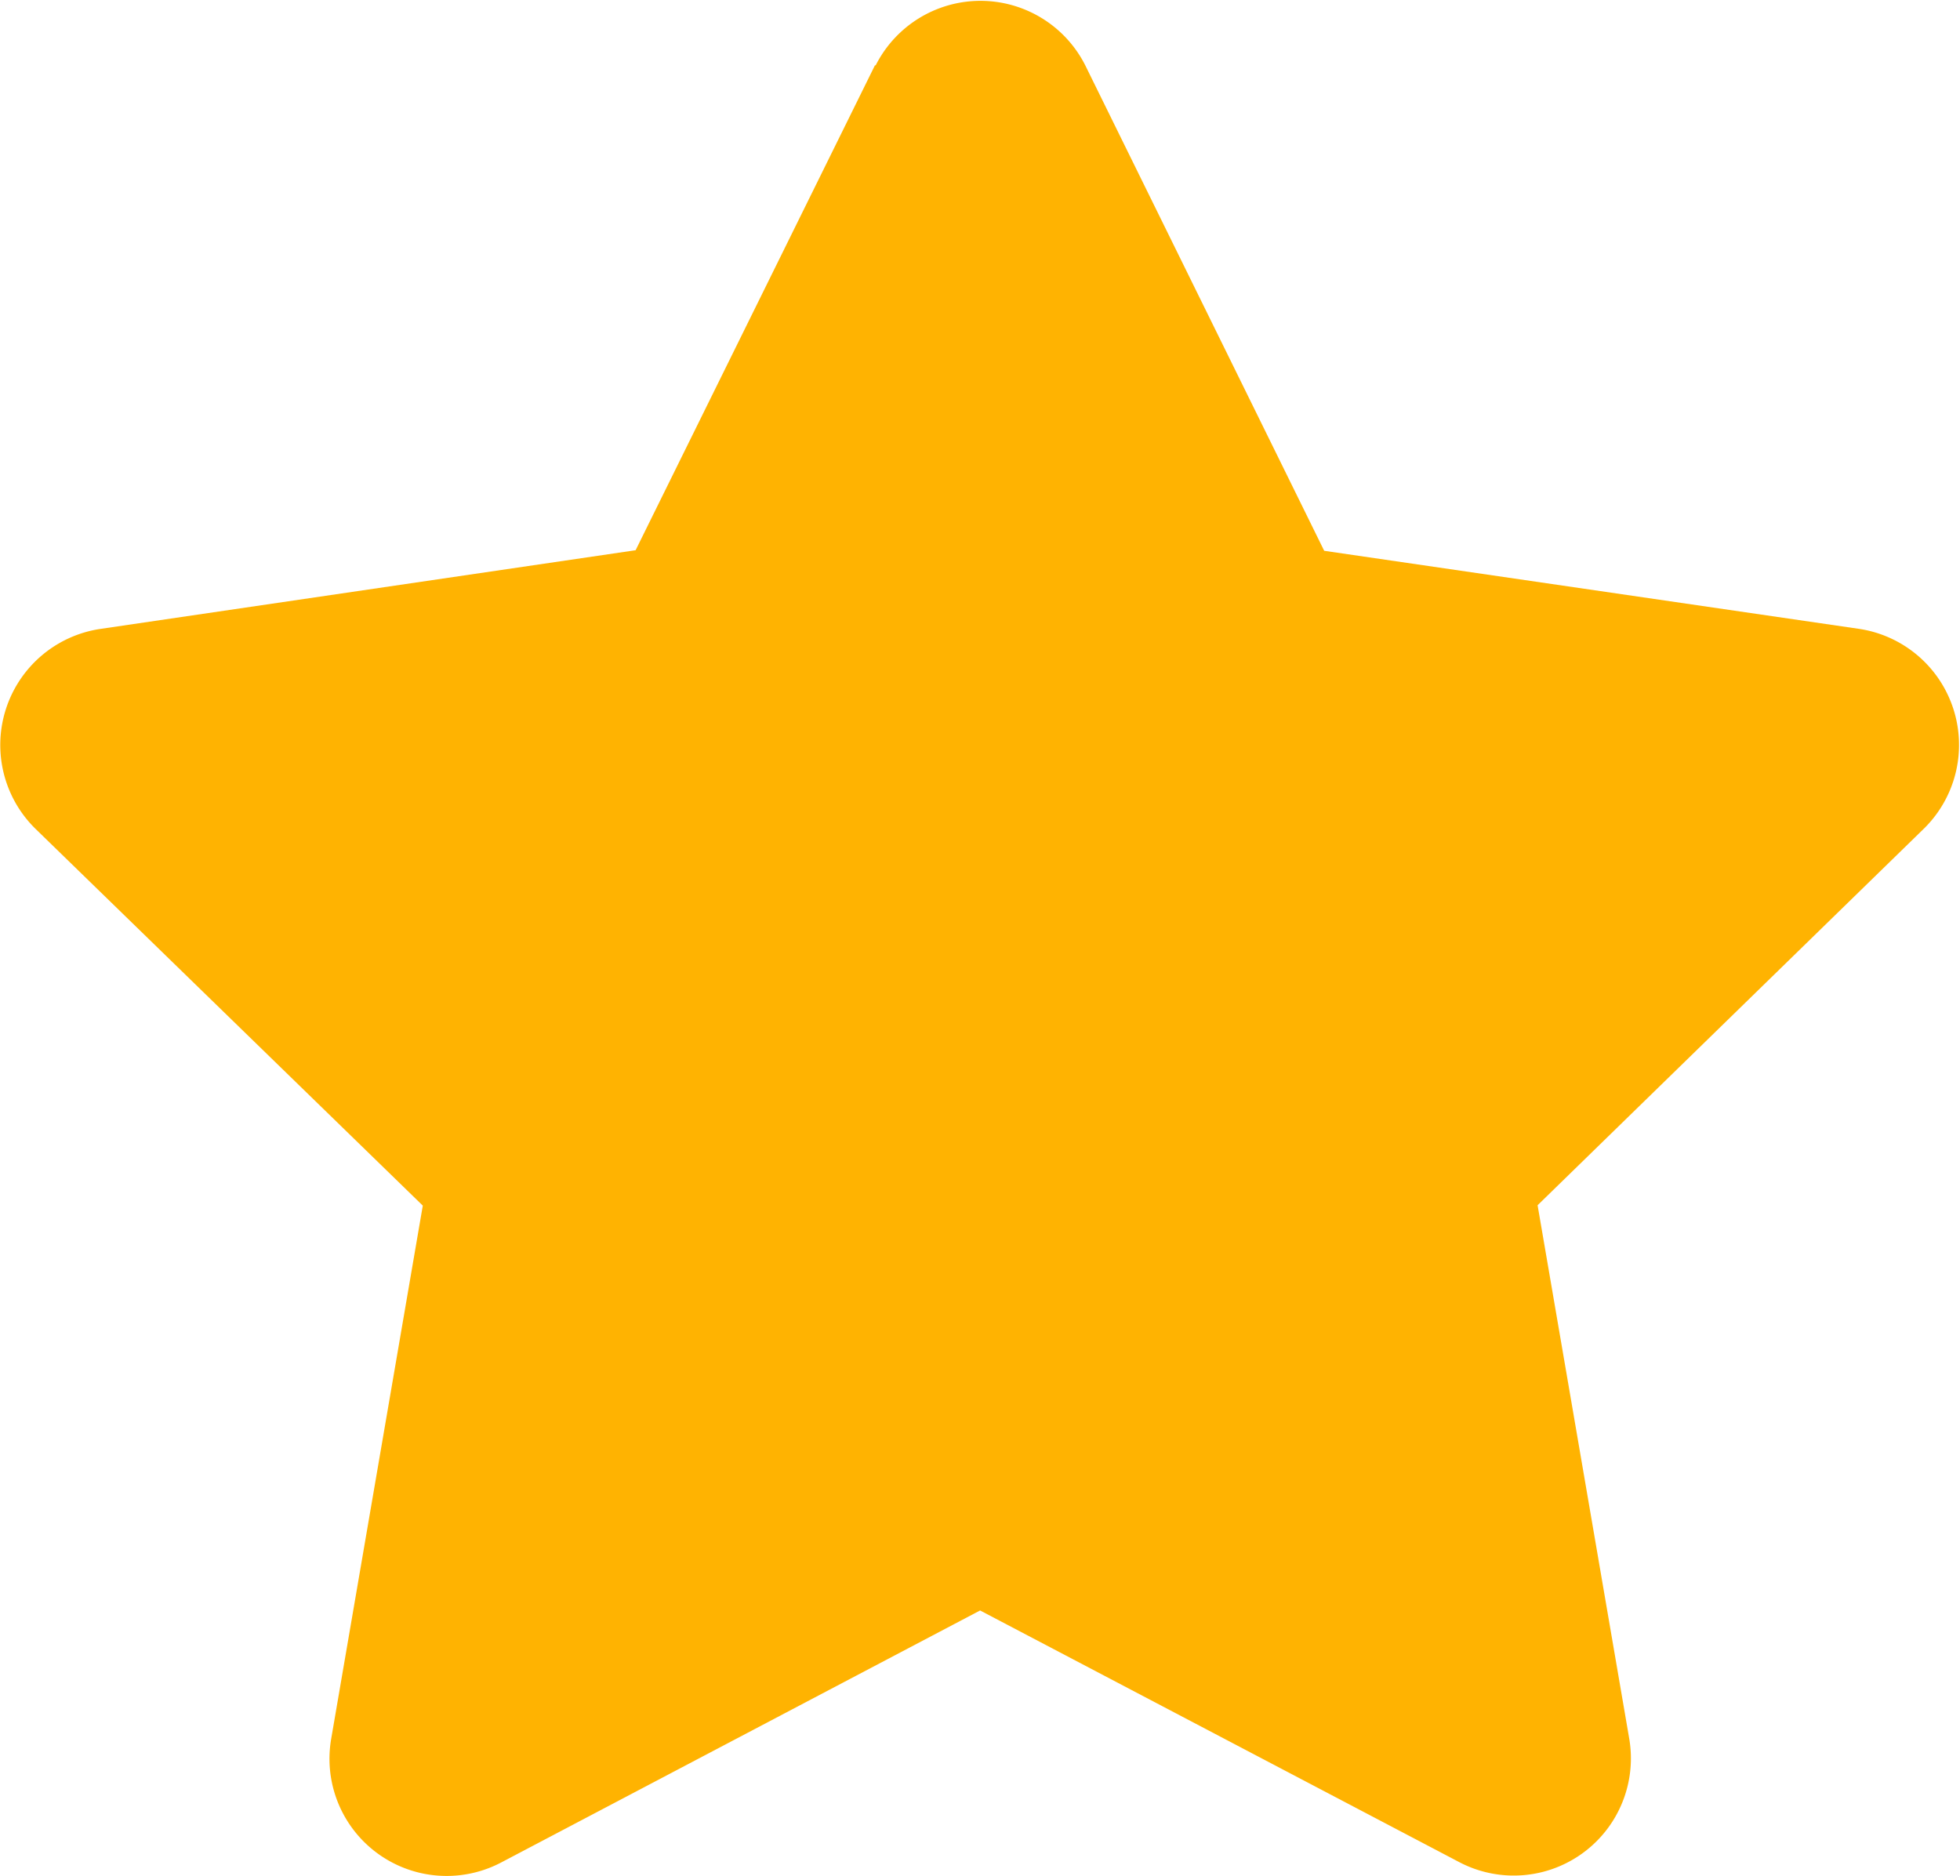
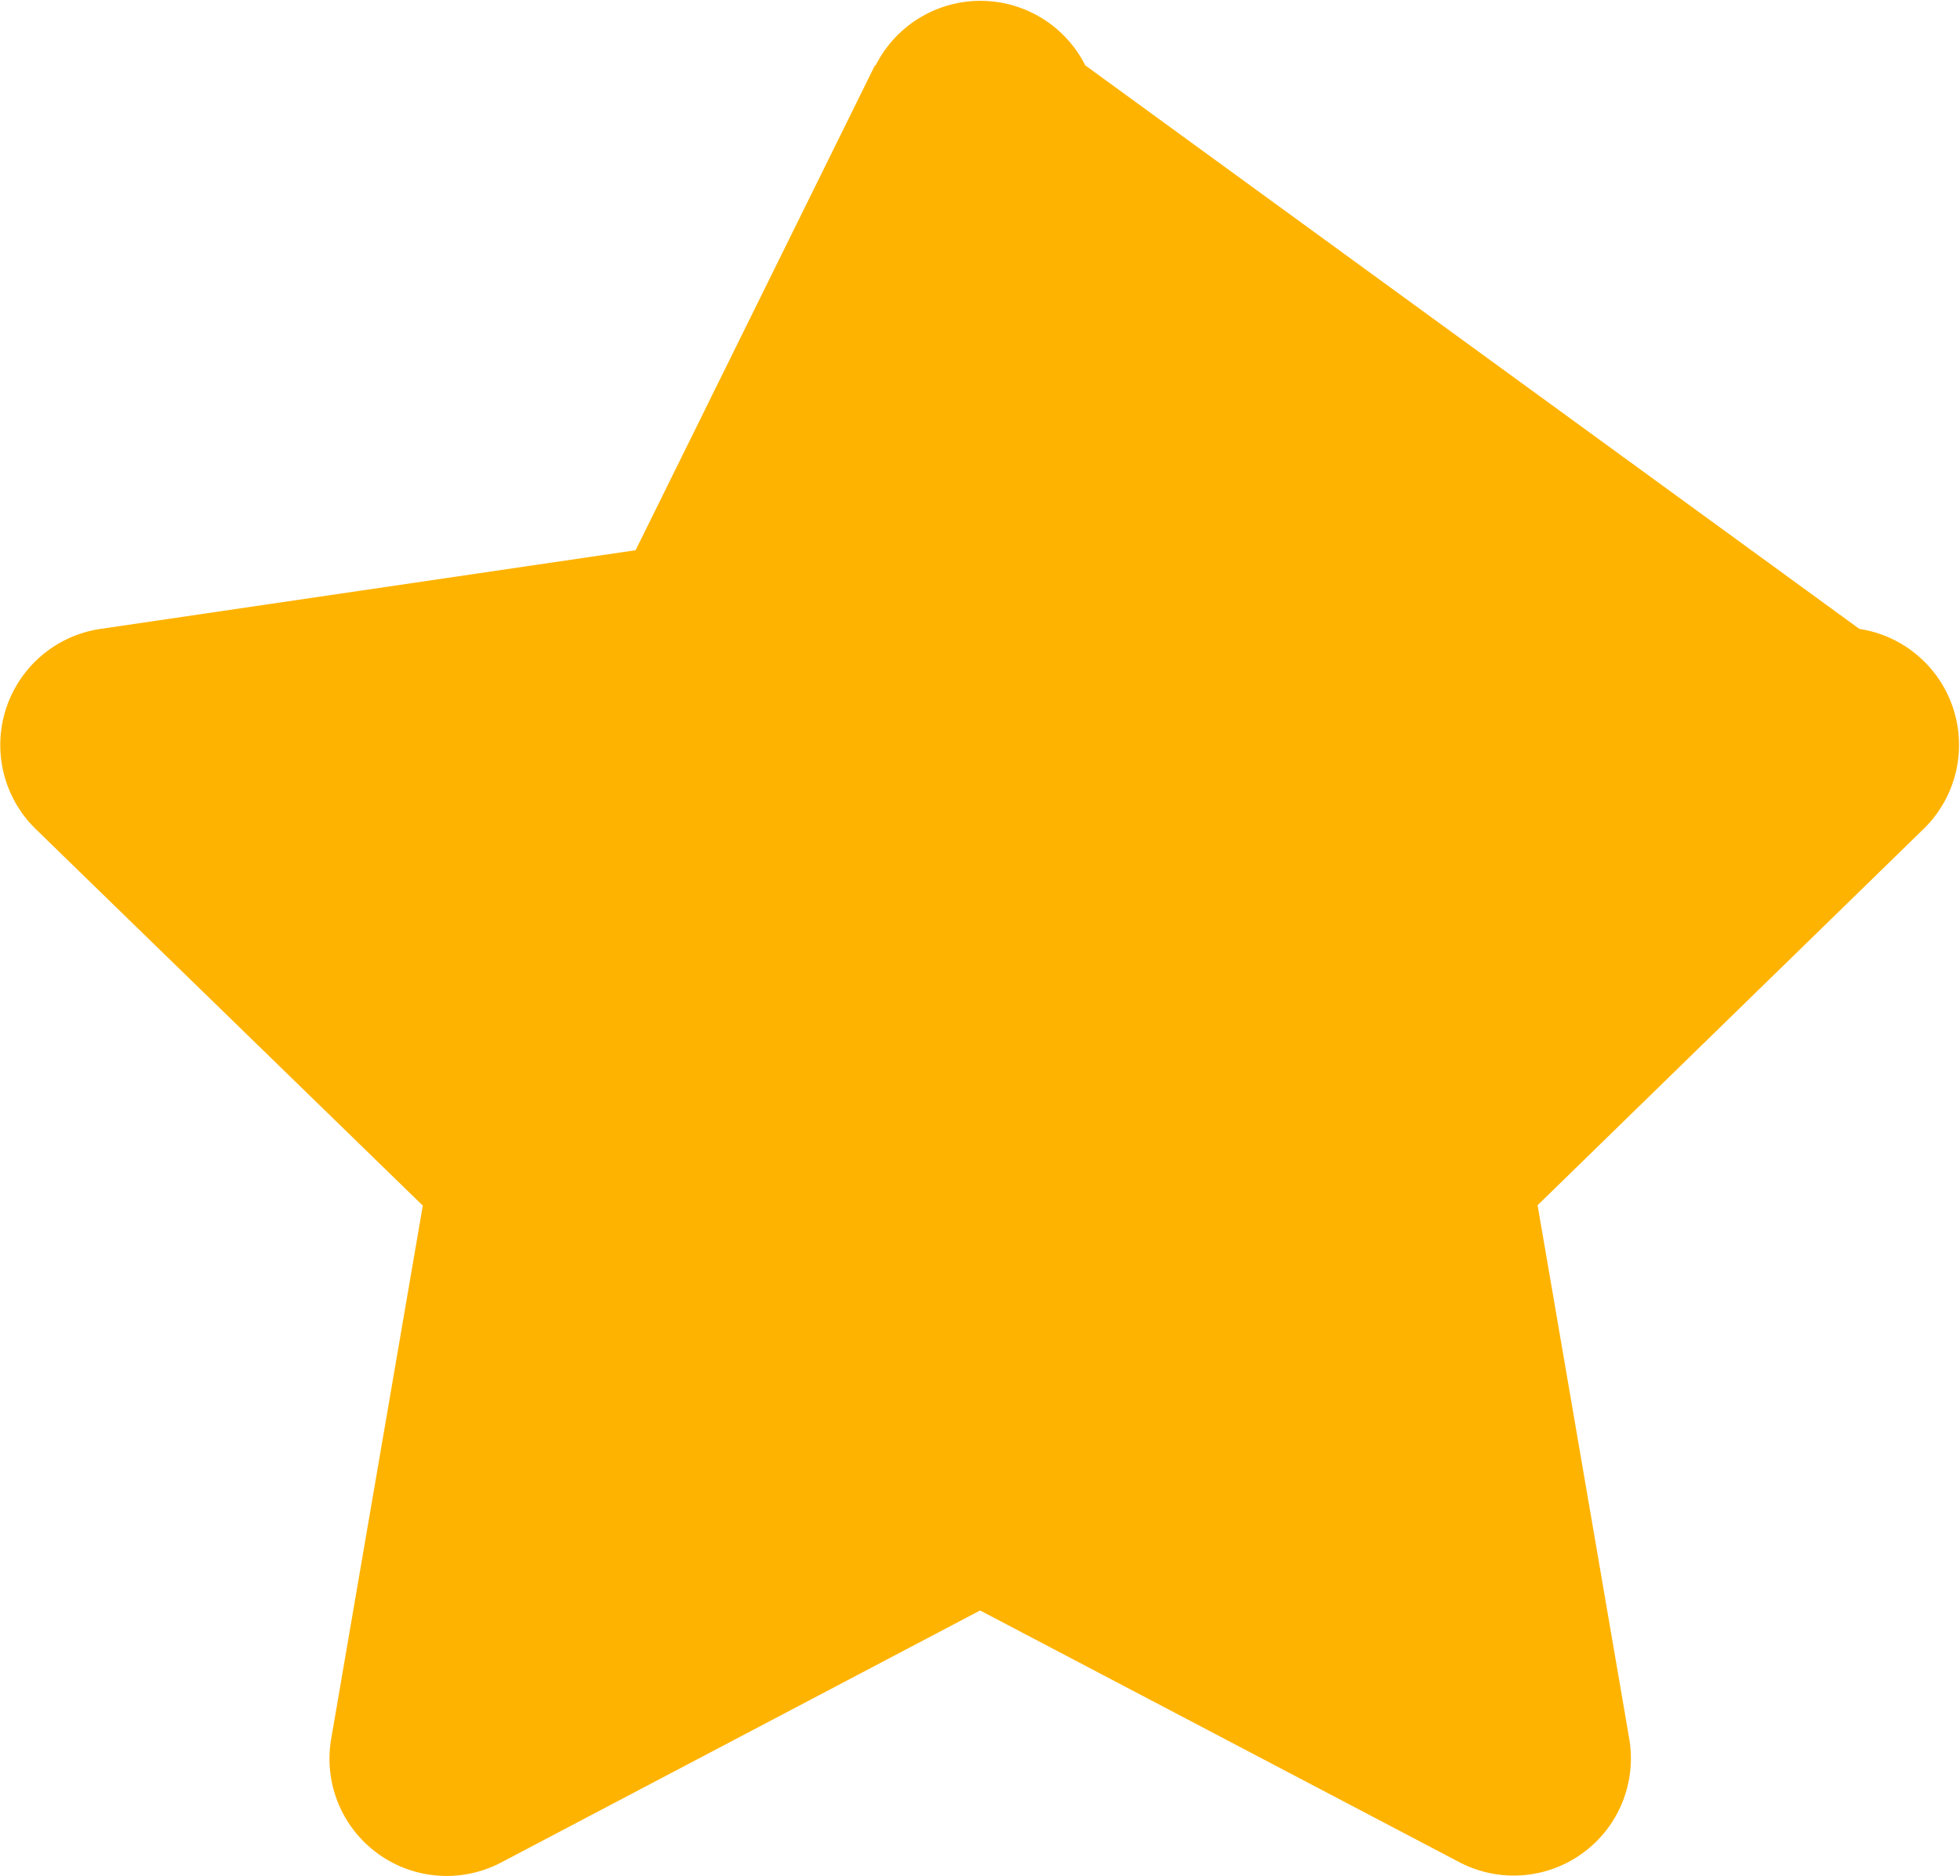
<svg xmlns="http://www.w3.org/2000/svg" width="10.287" height="9.846" viewBox="0 0 10.287 9.846">
-   <path id="Icon_awesome-star" data-name="Icon awesome-star" d="M6.033.342,4.777,2.887,1.968,3.3a.616.616,0,0,0-.34,1.05L3.66,6.327l-.481,2.8a.615.615,0,0,0,.892.648L6.585,8.452,9.1,9.773a.615.615,0,0,0,.892-.648l-.481-2.8,2.032-1.981A.616.616,0,0,0,11.2,3.3l-2.809-.41L7.137.342a.616.616,0,0,0-1.1,0Z" transform="translate(-1.441 0.001)" fill="#ffb301" />
+   <path id="Icon_awesome-star" data-name="Icon awesome-star" d="M6.033.342,4.777,2.887,1.968,3.3a.616.616,0,0,0-.34,1.05L3.66,6.327l-.481,2.8a.615.615,0,0,0,.892.648L6.585,8.452,9.1,9.773a.615.615,0,0,0,.892-.648l-.481-2.8,2.032-1.981A.616.616,0,0,0,11.2,3.3L7.137.342a.616.616,0,0,0-1.1,0Z" transform="translate(-1.441 0.001)" fill="#ffb301" />
</svg>